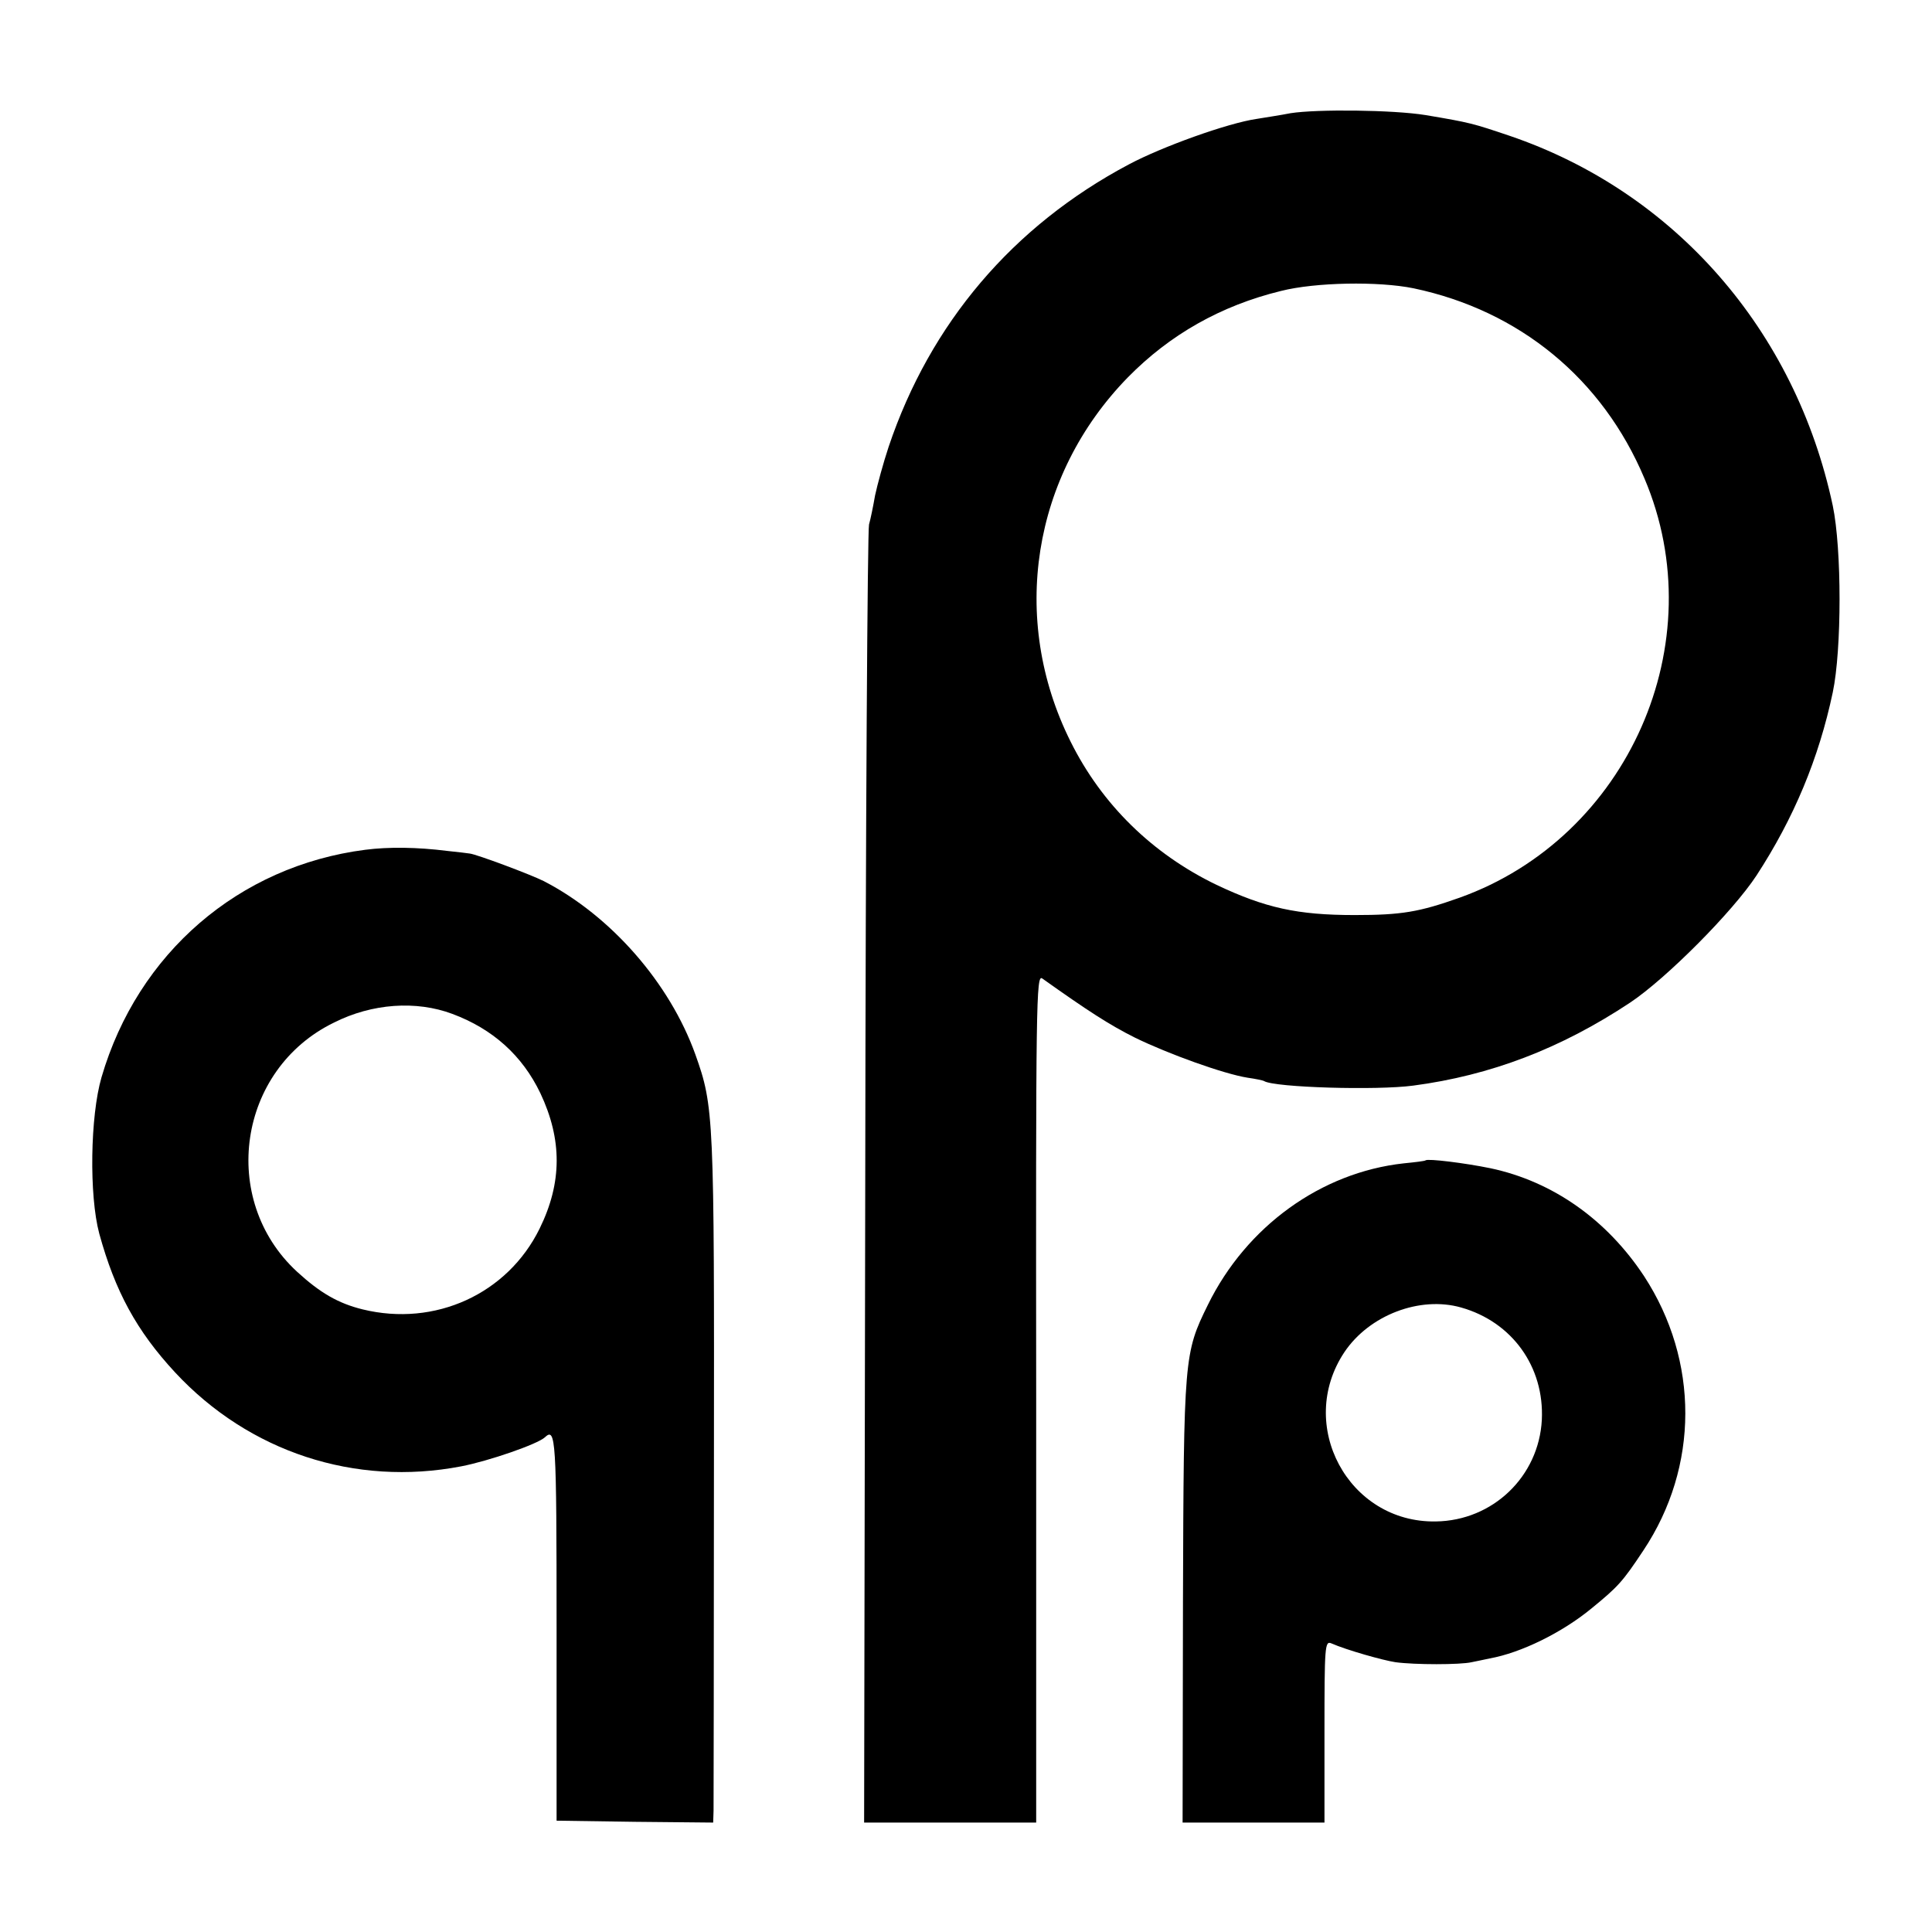
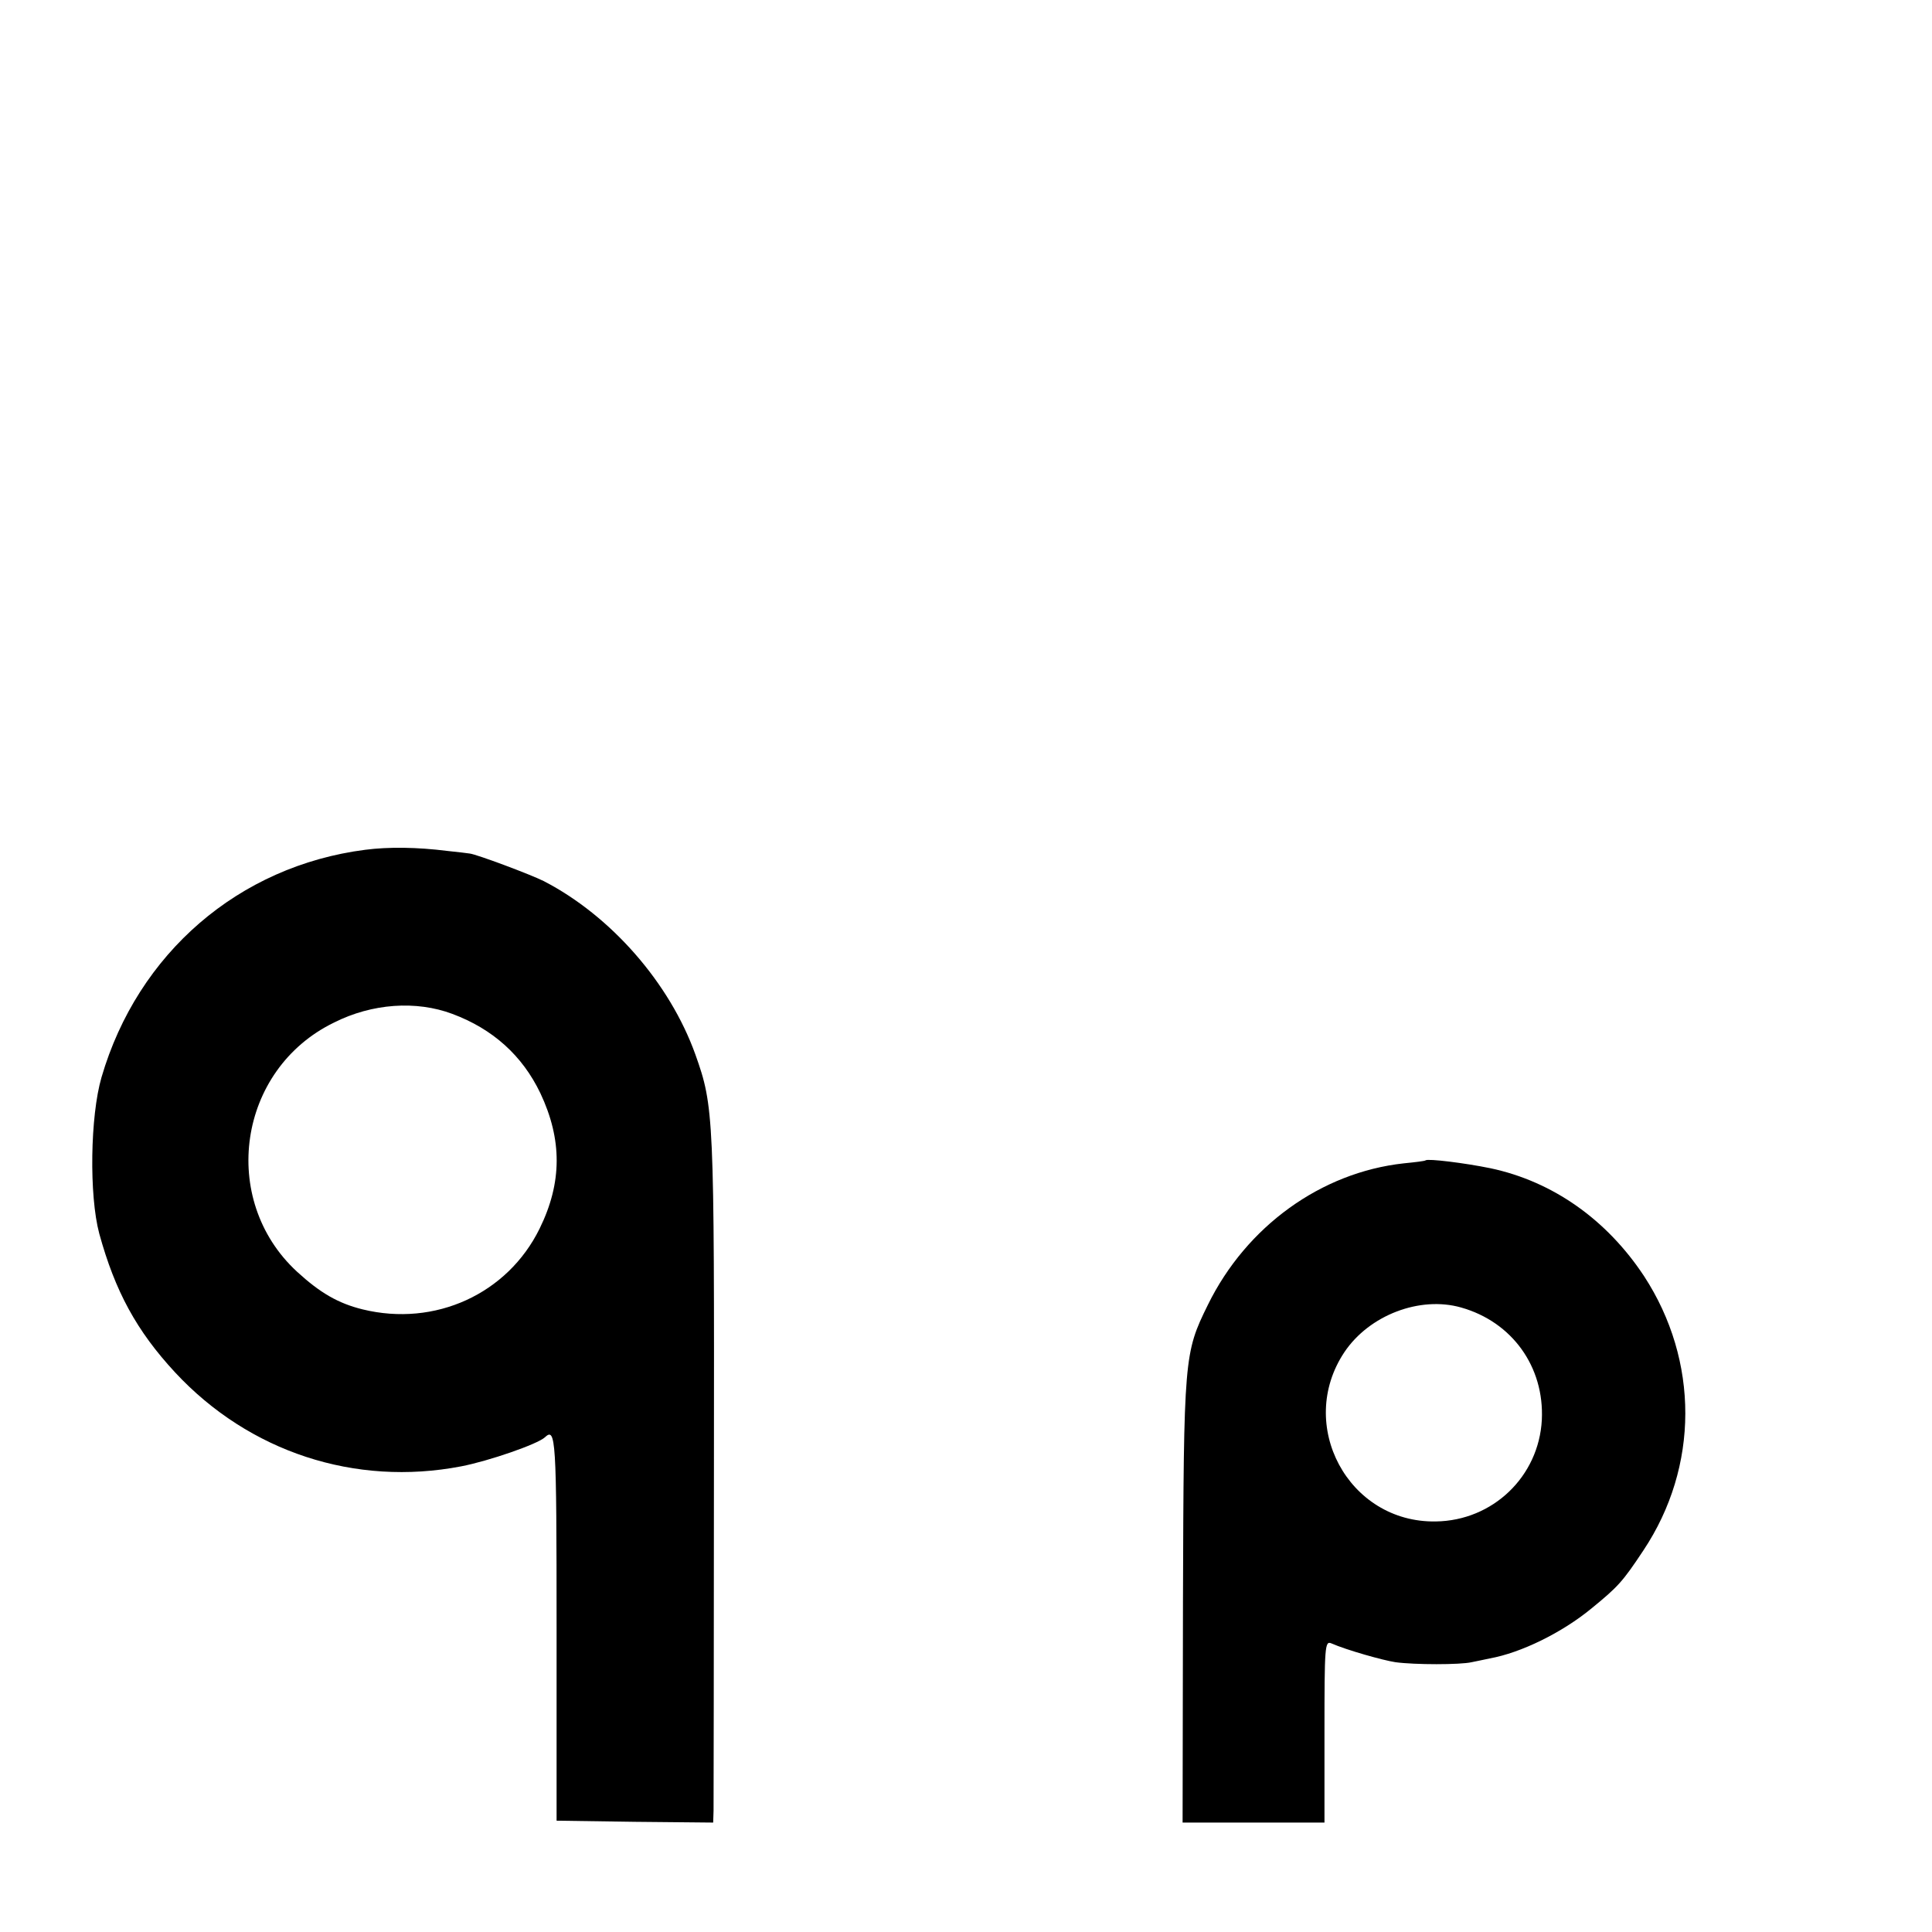
<svg xmlns="http://www.w3.org/2000/svg" version="1.0" width="512pt" height="512pt" viewBox="0 0 512 512" preserveAspectRatio="xMidYMid meet">
  <g transform="translate(0,512) scale(0.1,-0.1)" fill="#000000" stroke="none">
-     <path d="M3420 4820 c-25 -5 -65 -11 -89 -15 -77 -11 -252 -74 -340 -121 -307 -163 -526 -421 -636 -748 -14 -42 -30 -101 -36 -129 -5 -29 -12 -63 -16 -77 -4 -14 -9 -793 -10 -1732 l-3 -1708 228 0 228 0 0 1125 c-1 1053 0 1123 16 1112 121 -86 178 -123 246 -157 88 -43 235 -96 298 -106 21 -3 41 -7 44 -9 28 -17 298 -25 395 -12 205 27 391 98 575 220 96 64 272 241 335 337 99 152 165 310 202 485 24 114 24 380 0 495 -99 465 -419 831 -856 980 -98 33 -104 35 -223 55 -86 14 -288 16 -358 5z m326 -464 c281 -59 501 -240 612 -504 185 -435 -43 -951 -490 -1111 -107 -38 -154 -46 -278 -46 -152 0 -237 19 -366 80 -170 82 -304 213 -387 380 -162 325 -102 705 152 965 111 113 246 190 406 229 91 23 258 26 351 7z" />
    <path d="M968 2868 c-335 -43 -603 -274 -699 -603 -30 -103 -33 -313 -6 -414 42 -153 99 -258 201 -368 196 -211 477 -303 758 -249 73 14 203 59 222 77 29 27 31 0 31 -504 l0 -512 208 -3 207 -2 1 32 c0 18 1 427 1 908 1 935 0 957 -49 1095 -68 190 -224 368 -402 460 -36 18 -178 71 -196 73 -5 1 -32 4 -60 7 -79 10 -155 11 -217 3z m231 -435 c107 -40 185 -110 233 -210 58 -123 58 -237 -2 -359 -85 -173 -277 -261 -469 -214 -65 16 -113 44 -174 100 -207 191 -157 536 98 660 101 51 218 59 314 23z" />
    <path d="M3778 2045 c-2 -2 -28 -5 -58 -8 -219 -24 -417 -167 -519 -375 -63 -128 -64 -138 -66 -785 l-1 -587 188 0 188 0 0 241 c0 226 1 241 18 234 41 -18 137 -45 170 -50 51 -7 172 -7 202 0 14 3 35 7 48 10 83 15 191 68 269 132 71 58 83 71 138 154 148 222 148 503 2 727 -99 150 -242 251 -407 286 -68 14 -166 26 -172 21z m94 -390 c135 -38 221 -157 214 -298 -8 -150 -130 -267 -281 -269 -232 -4 -371 256 -242 449 66 98 200 149 309 118z" />
  </g>
</svg>